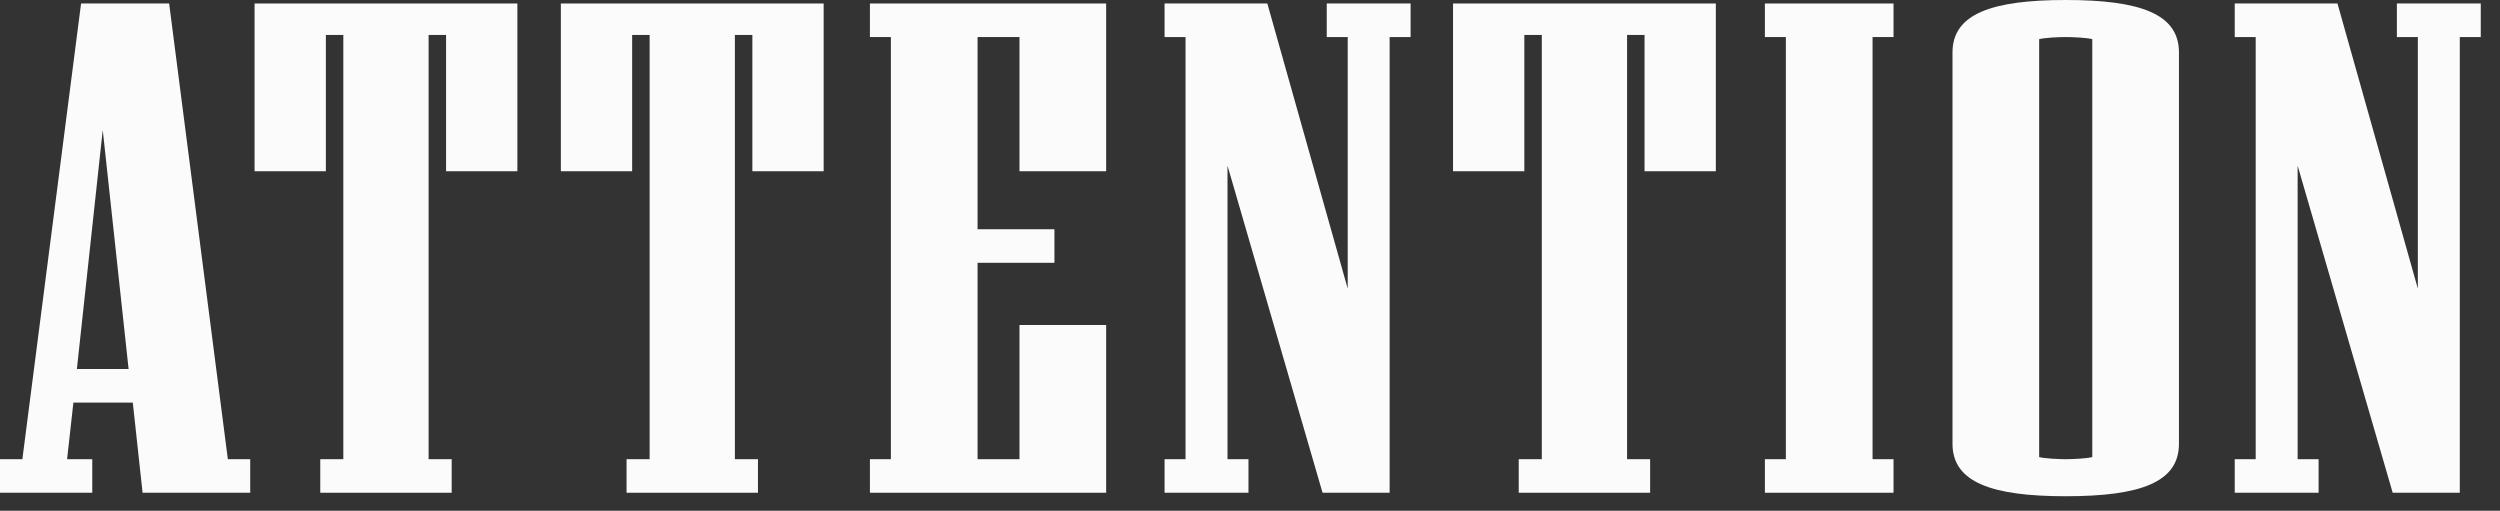
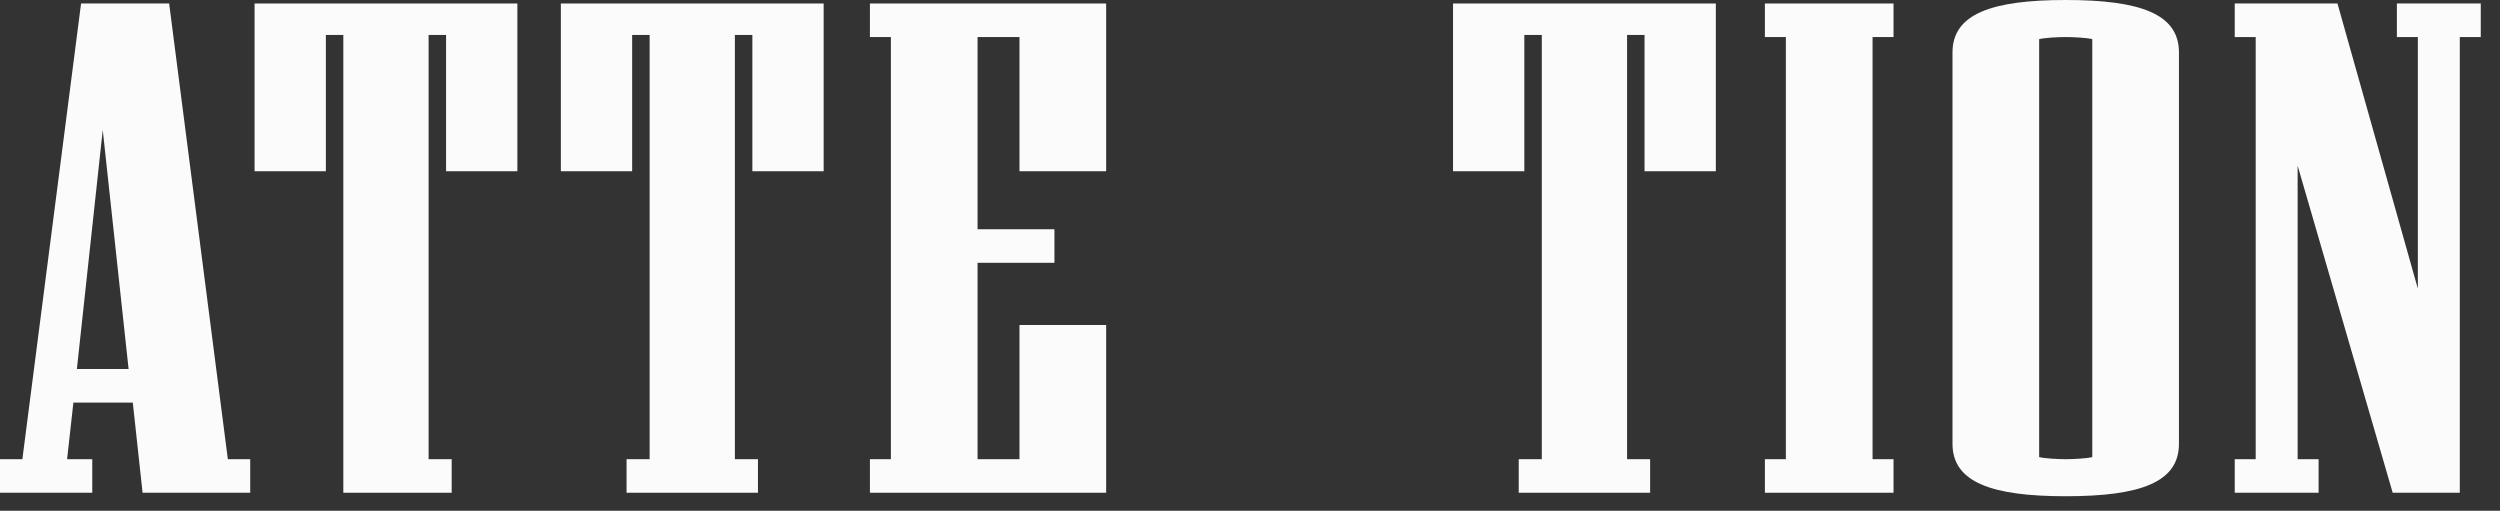
<svg xmlns="http://www.w3.org/2000/svg" fill="none" height="100%" overflow="visible" preserveAspectRatio="none" style="display: block;" viewBox="0 0 93 19" width="100%">
  <rect x="0" y="0" width="93" height="19" fill="#333333" stroke="none" />
  <g id="ATTENTION">
    <path d="M9.308 18.33H5.304L4.94 14.976H2.73L2.496 17.082H3.432V18.33H0V17.082H0.832L3.016 0.13H6.292L8.476 17.082H9.308V18.33ZM4.784 13.728L3.822 4.836L2.86 13.728H4.784Z" fill="#FAFBFA" />
-     <path d="M19.246 6.37H16.594V1.3H15.944V17.082H16.802V18.33H11.914V17.082H12.772V1.3H12.122V6.37H9.47V0.13H19.246V6.37Z" fill="#FAFBFA" />
+     <path d="M19.246 6.37H16.594V1.3H15.944V17.082H16.802V18.33H11.914H12.772V1.3H12.122V6.37H9.47V0.13H19.246V6.37Z" fill="#FAFBFA" />
    <path d="M30.64 6.37H27.988V1.3H27.338V17.082H28.196V18.33H23.308V17.082H24.166V1.3H23.516V6.37H20.864V0.13H30.64V6.37Z" fill="#FAFBFA" />
    <path d="M41.149 18.33H32.361V17.082H33.141V1.378H32.361V0.13H41.149V6.37H37.925V1.378H36.365V8.528H39.225V9.776H36.365V17.082H37.925V12.09H41.149V18.33Z" fill="#FAFBFA" />
-     <path d="M52.474 1.378H51.694V18.33H49.199L45.663 6.162V17.082H46.443V18.33H43.322V17.082H44.102V1.378H43.322V0.13H47.145L50.135 10.738V1.378H49.355V0.13H52.474V1.378Z" fill="#FAFBFA" />
    <path d="M63.829 6.37H61.177V1.3H60.527V17.082H61.385V18.33H56.497V17.082H57.355V1.3H56.705V6.37H54.053V0.13H63.829V6.37Z" fill="#FAFBFA" />
    <path d="M70.439 18.33H65.654V17.082H66.434V1.378H65.654V0.13H70.439V1.378H69.659V17.082H70.439V18.33Z" fill="#FAFBFA" />
    <path d="M81.057 16.51C81.057 17.94 79.627 18.46 76.845 18.46C74.089 18.46 72.633 17.94 72.633 16.51V1.95C72.633 0.52 74.089 0 76.845 0C79.627 0 81.057 0.52 81.057 1.95V16.51ZM77.833 17.004V1.456C77.625 1.404 77.131 1.378 76.845 1.378C76.559 1.378 76.065 1.404 75.857 1.456V17.004C76.065 17.056 76.559 17.082 76.845 17.082C77.131 17.082 77.625 17.056 77.833 17.004Z" fill="#FAFBFA" />
    <path d="M92.284 1.378H91.504V18.33H89.008L85.472 6.162V17.082H86.252V18.33H83.132V17.082H83.912V1.378H83.132V0.13H86.954L89.944 10.738V1.378H89.164V0.13H92.284V1.378Z" fill="#FAFBFA" />
  </g>
</svg>